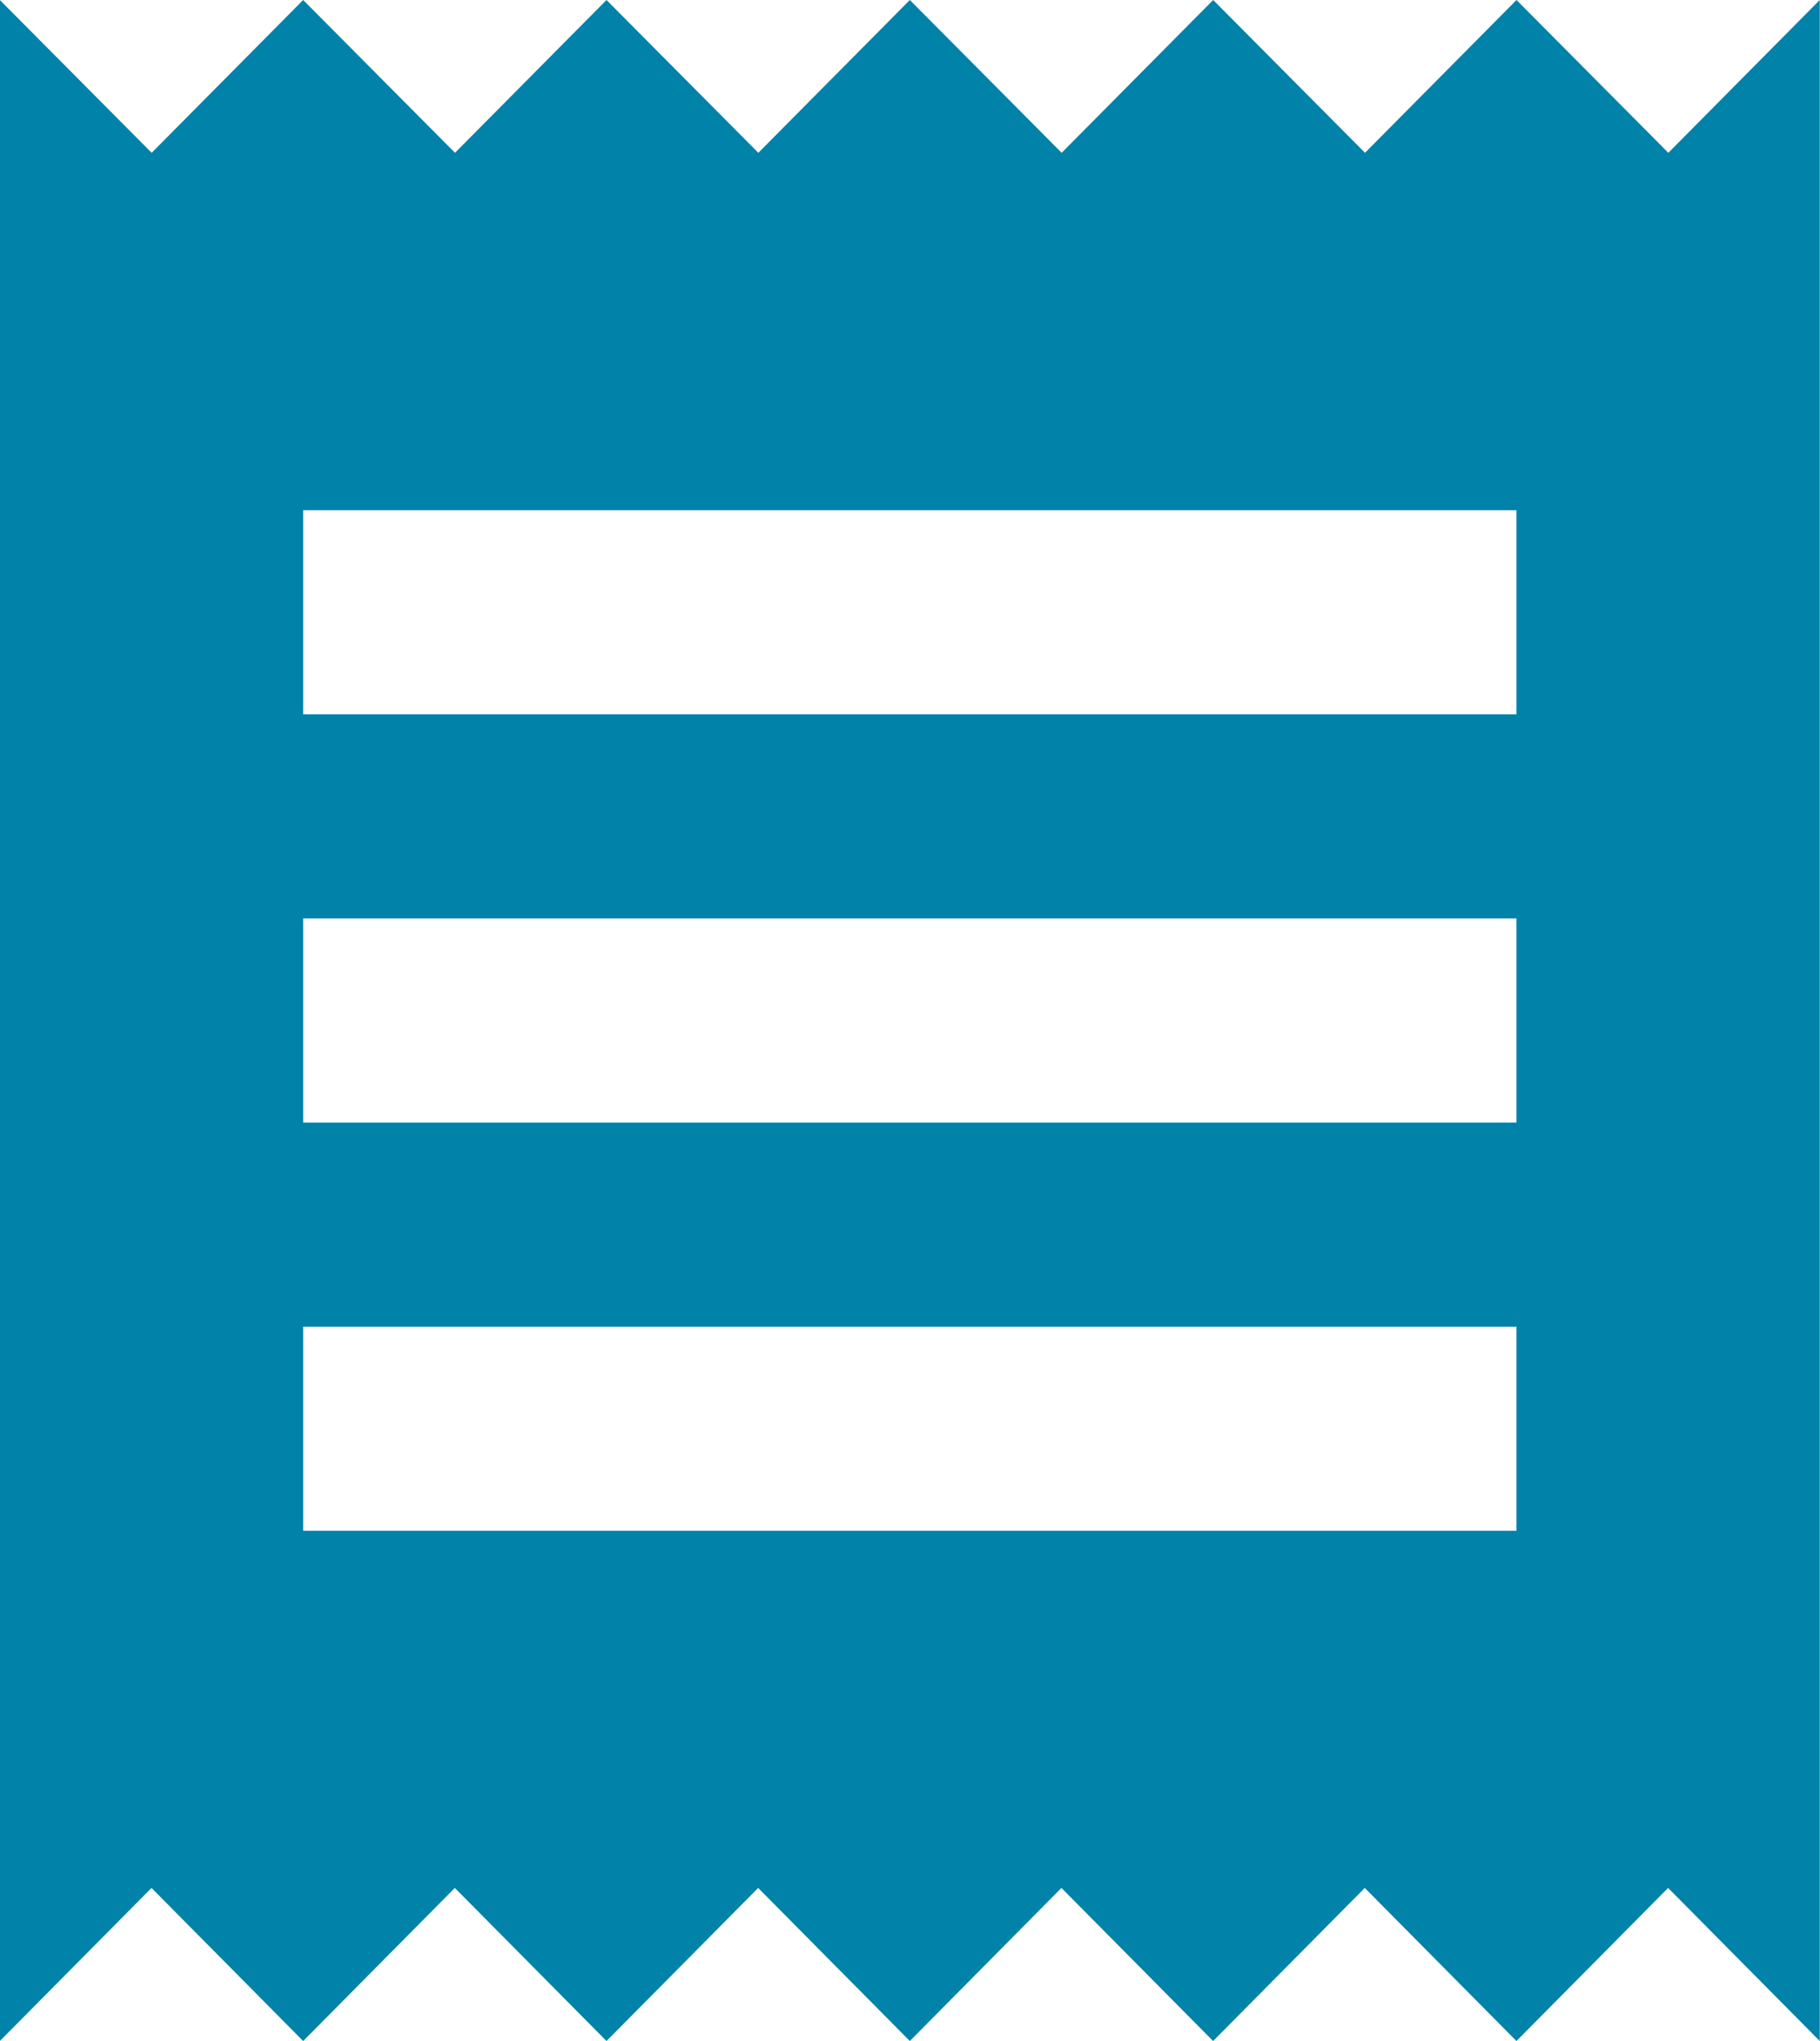
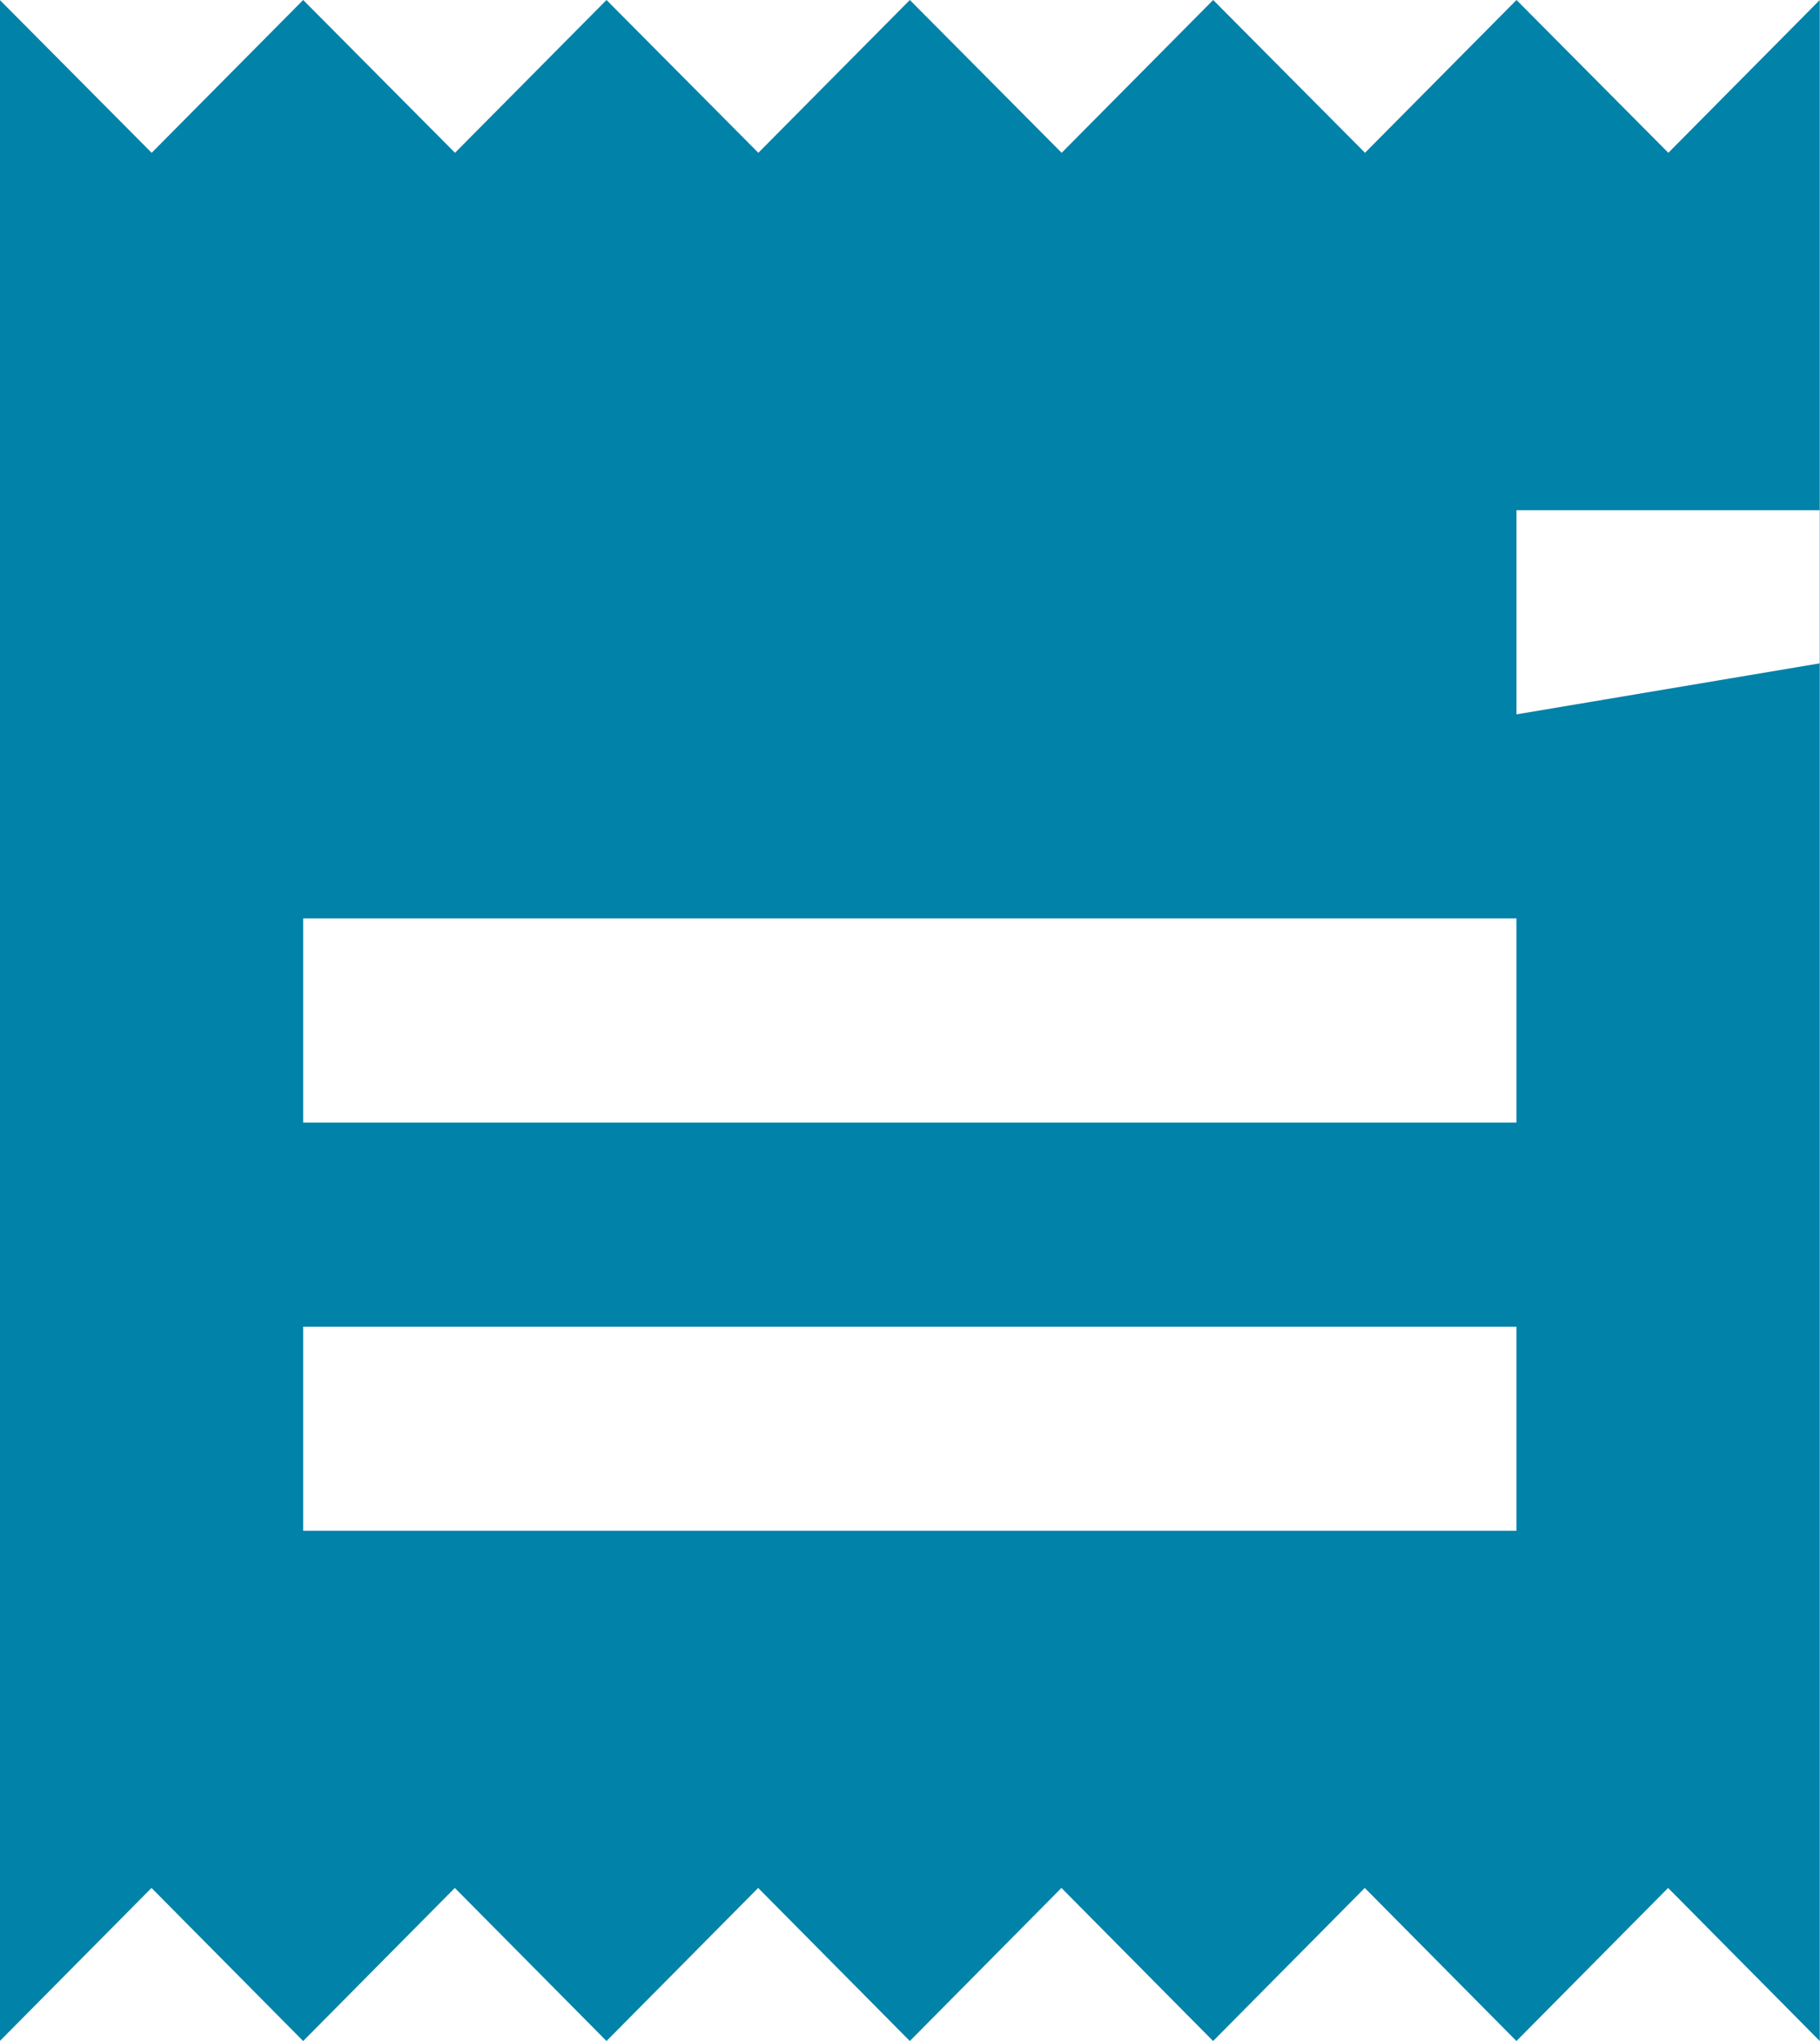
<svg xmlns="http://www.w3.org/2000/svg" width="33" height="37" viewBox="0 0 33 37">
  <defs>
    <style>.a{fill:#0082a9;}</style>
  </defs>
-   <path class="a" d="M54.3,446.98h-22v-3.7h22Zm0-7.4h-22v-3.7h22Zm0-7.4h-22v-3.7h22ZM26.8,456.23l2.75-2.775,2.75,2.775,2.75-2.775,2.75,2.775,2.75-2.775,2.75,2.775,2.749-2.775,2.75,2.775,2.75-2.775,2.75,2.775,2.75-2.775,2.75,2.775v-37L57.053,422,54.3,419.23,51.553,422,48.8,419.23,46.053,422,43.3,419.23,40.553,422,37.8,419.23,35.053,422,32.3,419.23,29.553,422,26.8,419.23Z" transform="translate(-26.803 -419.23)" />
+   <path class="a" d="M54.3,446.98h-22v-3.7h22Zm0-7.4h-22v-3.7h22Zm0-7.4v-3.7h22ZM26.8,456.23l2.75-2.775,2.75,2.775,2.75-2.775,2.75,2.775,2.75-2.775,2.75,2.775,2.749-2.775,2.75,2.775,2.75-2.775,2.75,2.775,2.75-2.775,2.75,2.775v-37L57.053,422,54.3,419.23,51.553,422,48.8,419.23,46.053,422,43.3,419.23,40.553,422,37.8,419.23,35.053,422,32.3,419.23,29.553,422,26.8,419.23Z" transform="translate(-26.803 -419.23)" />
</svg>